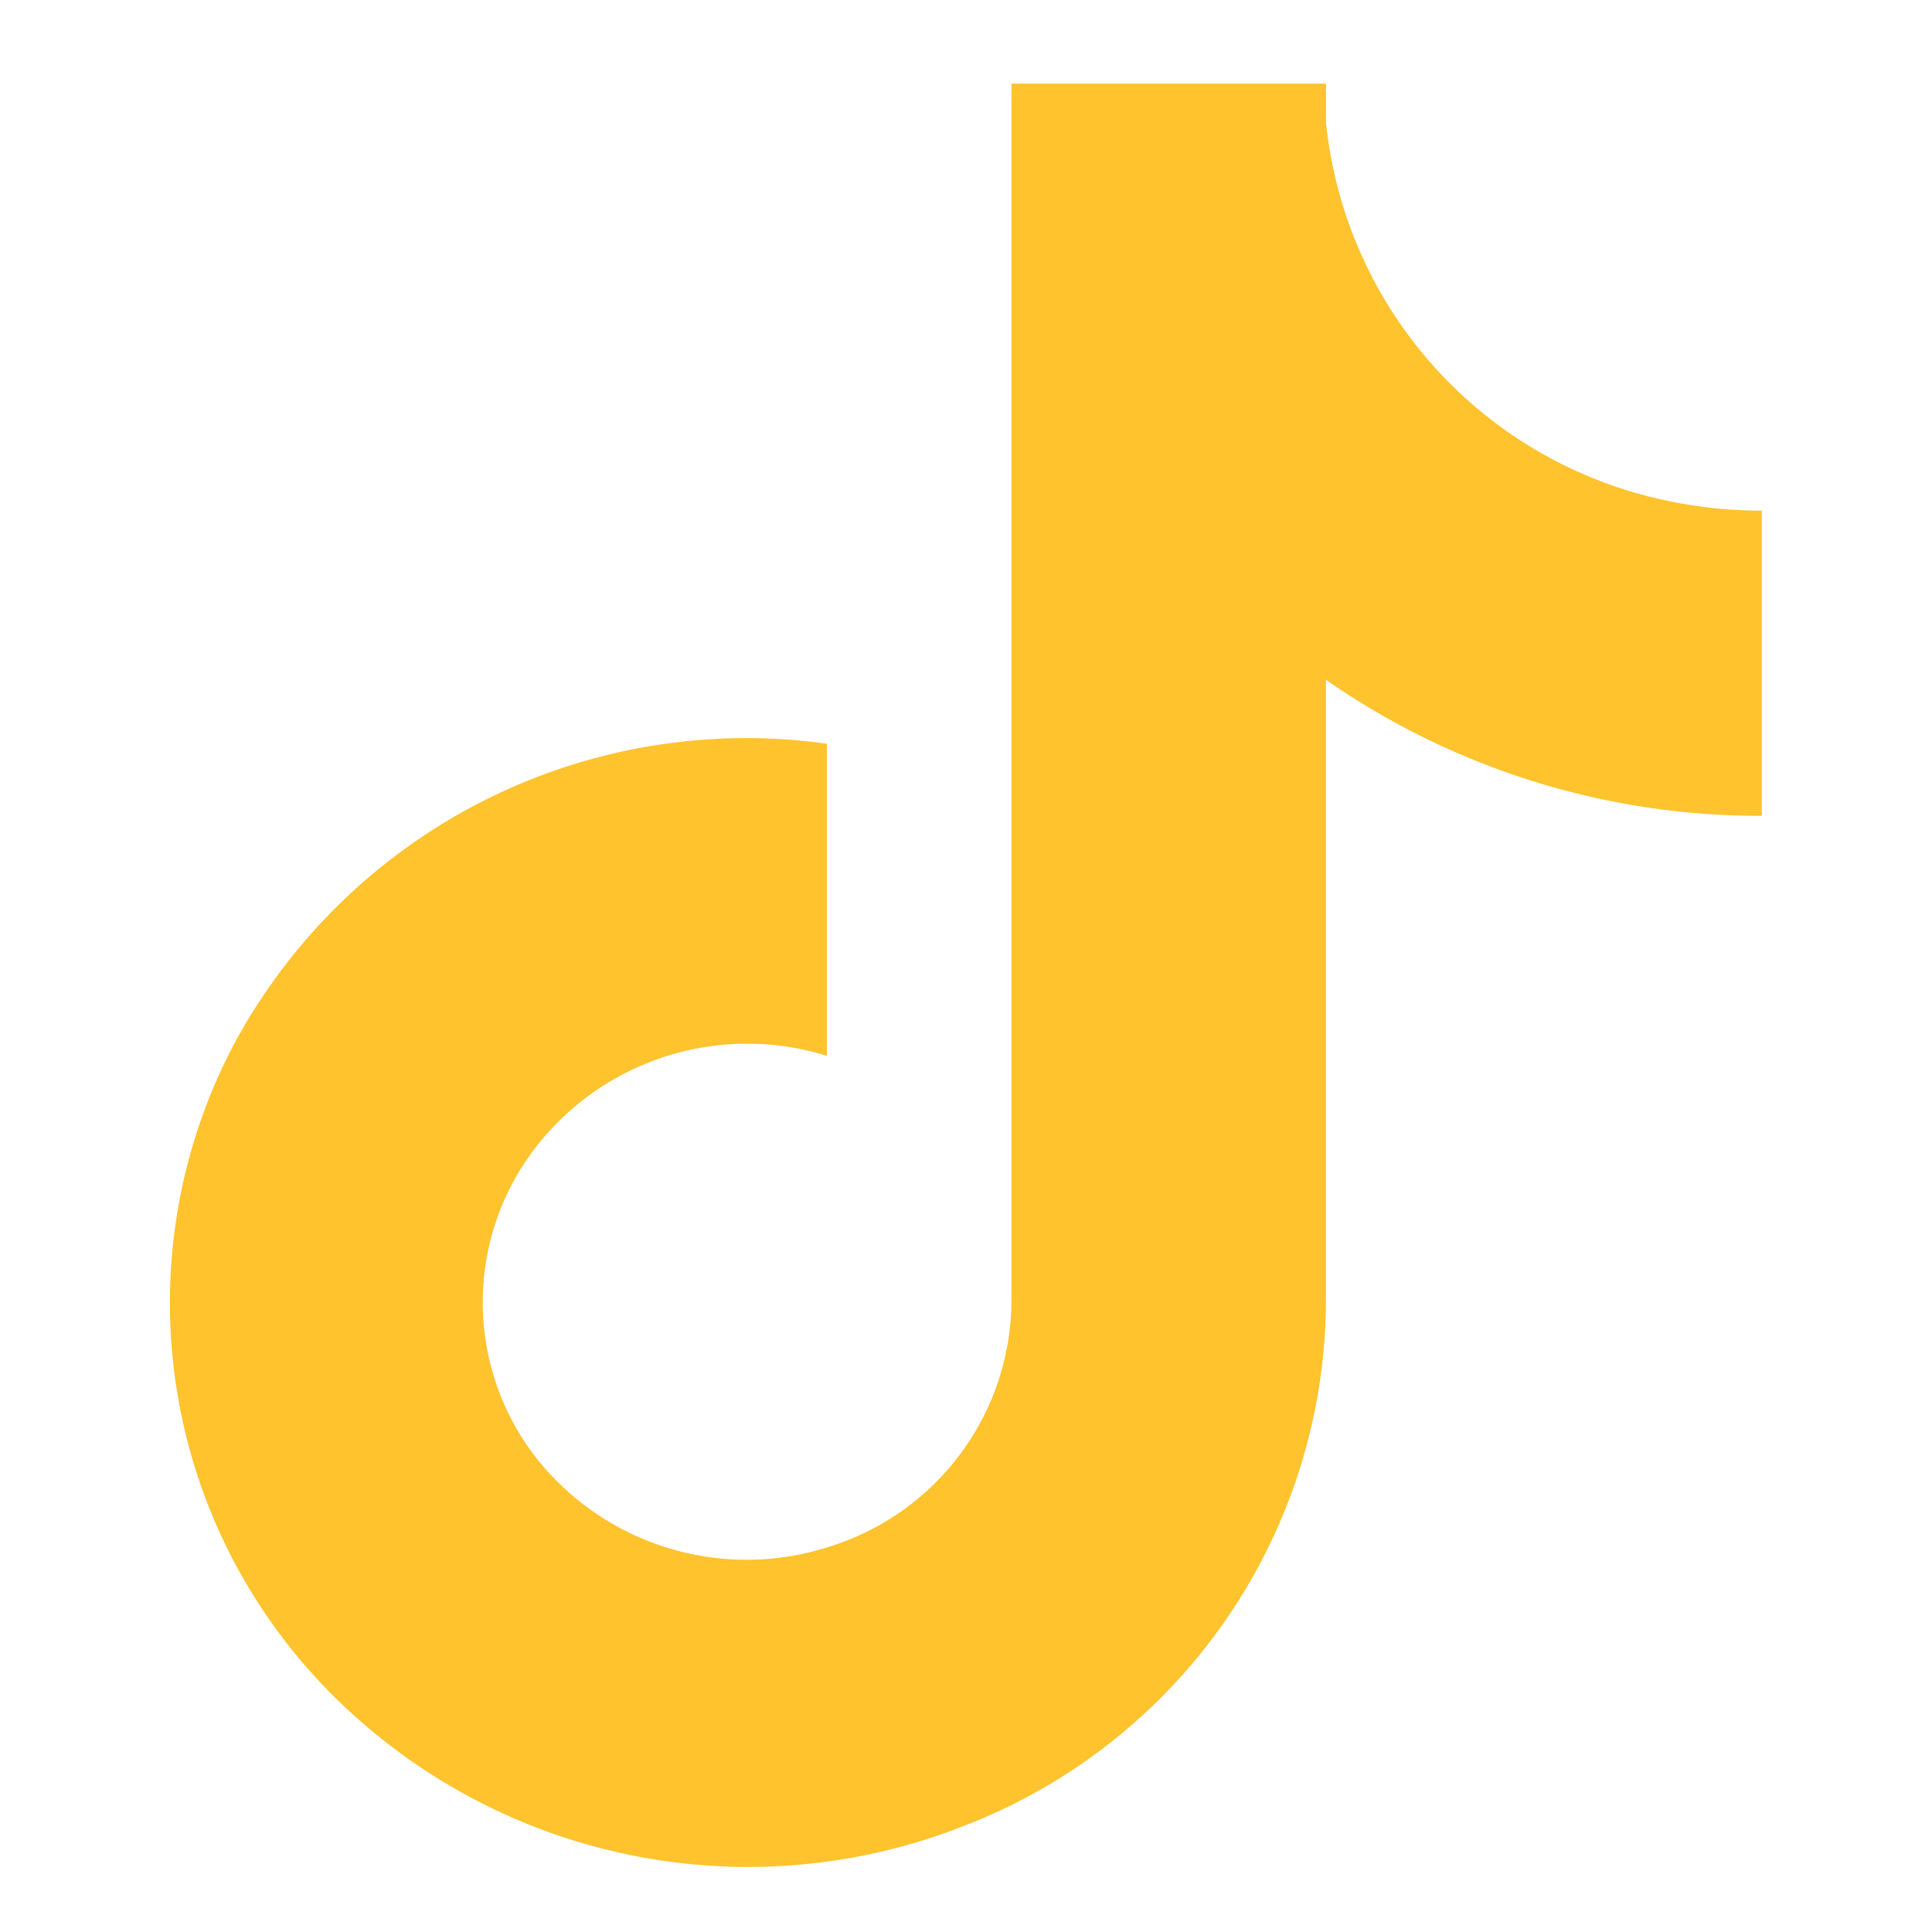
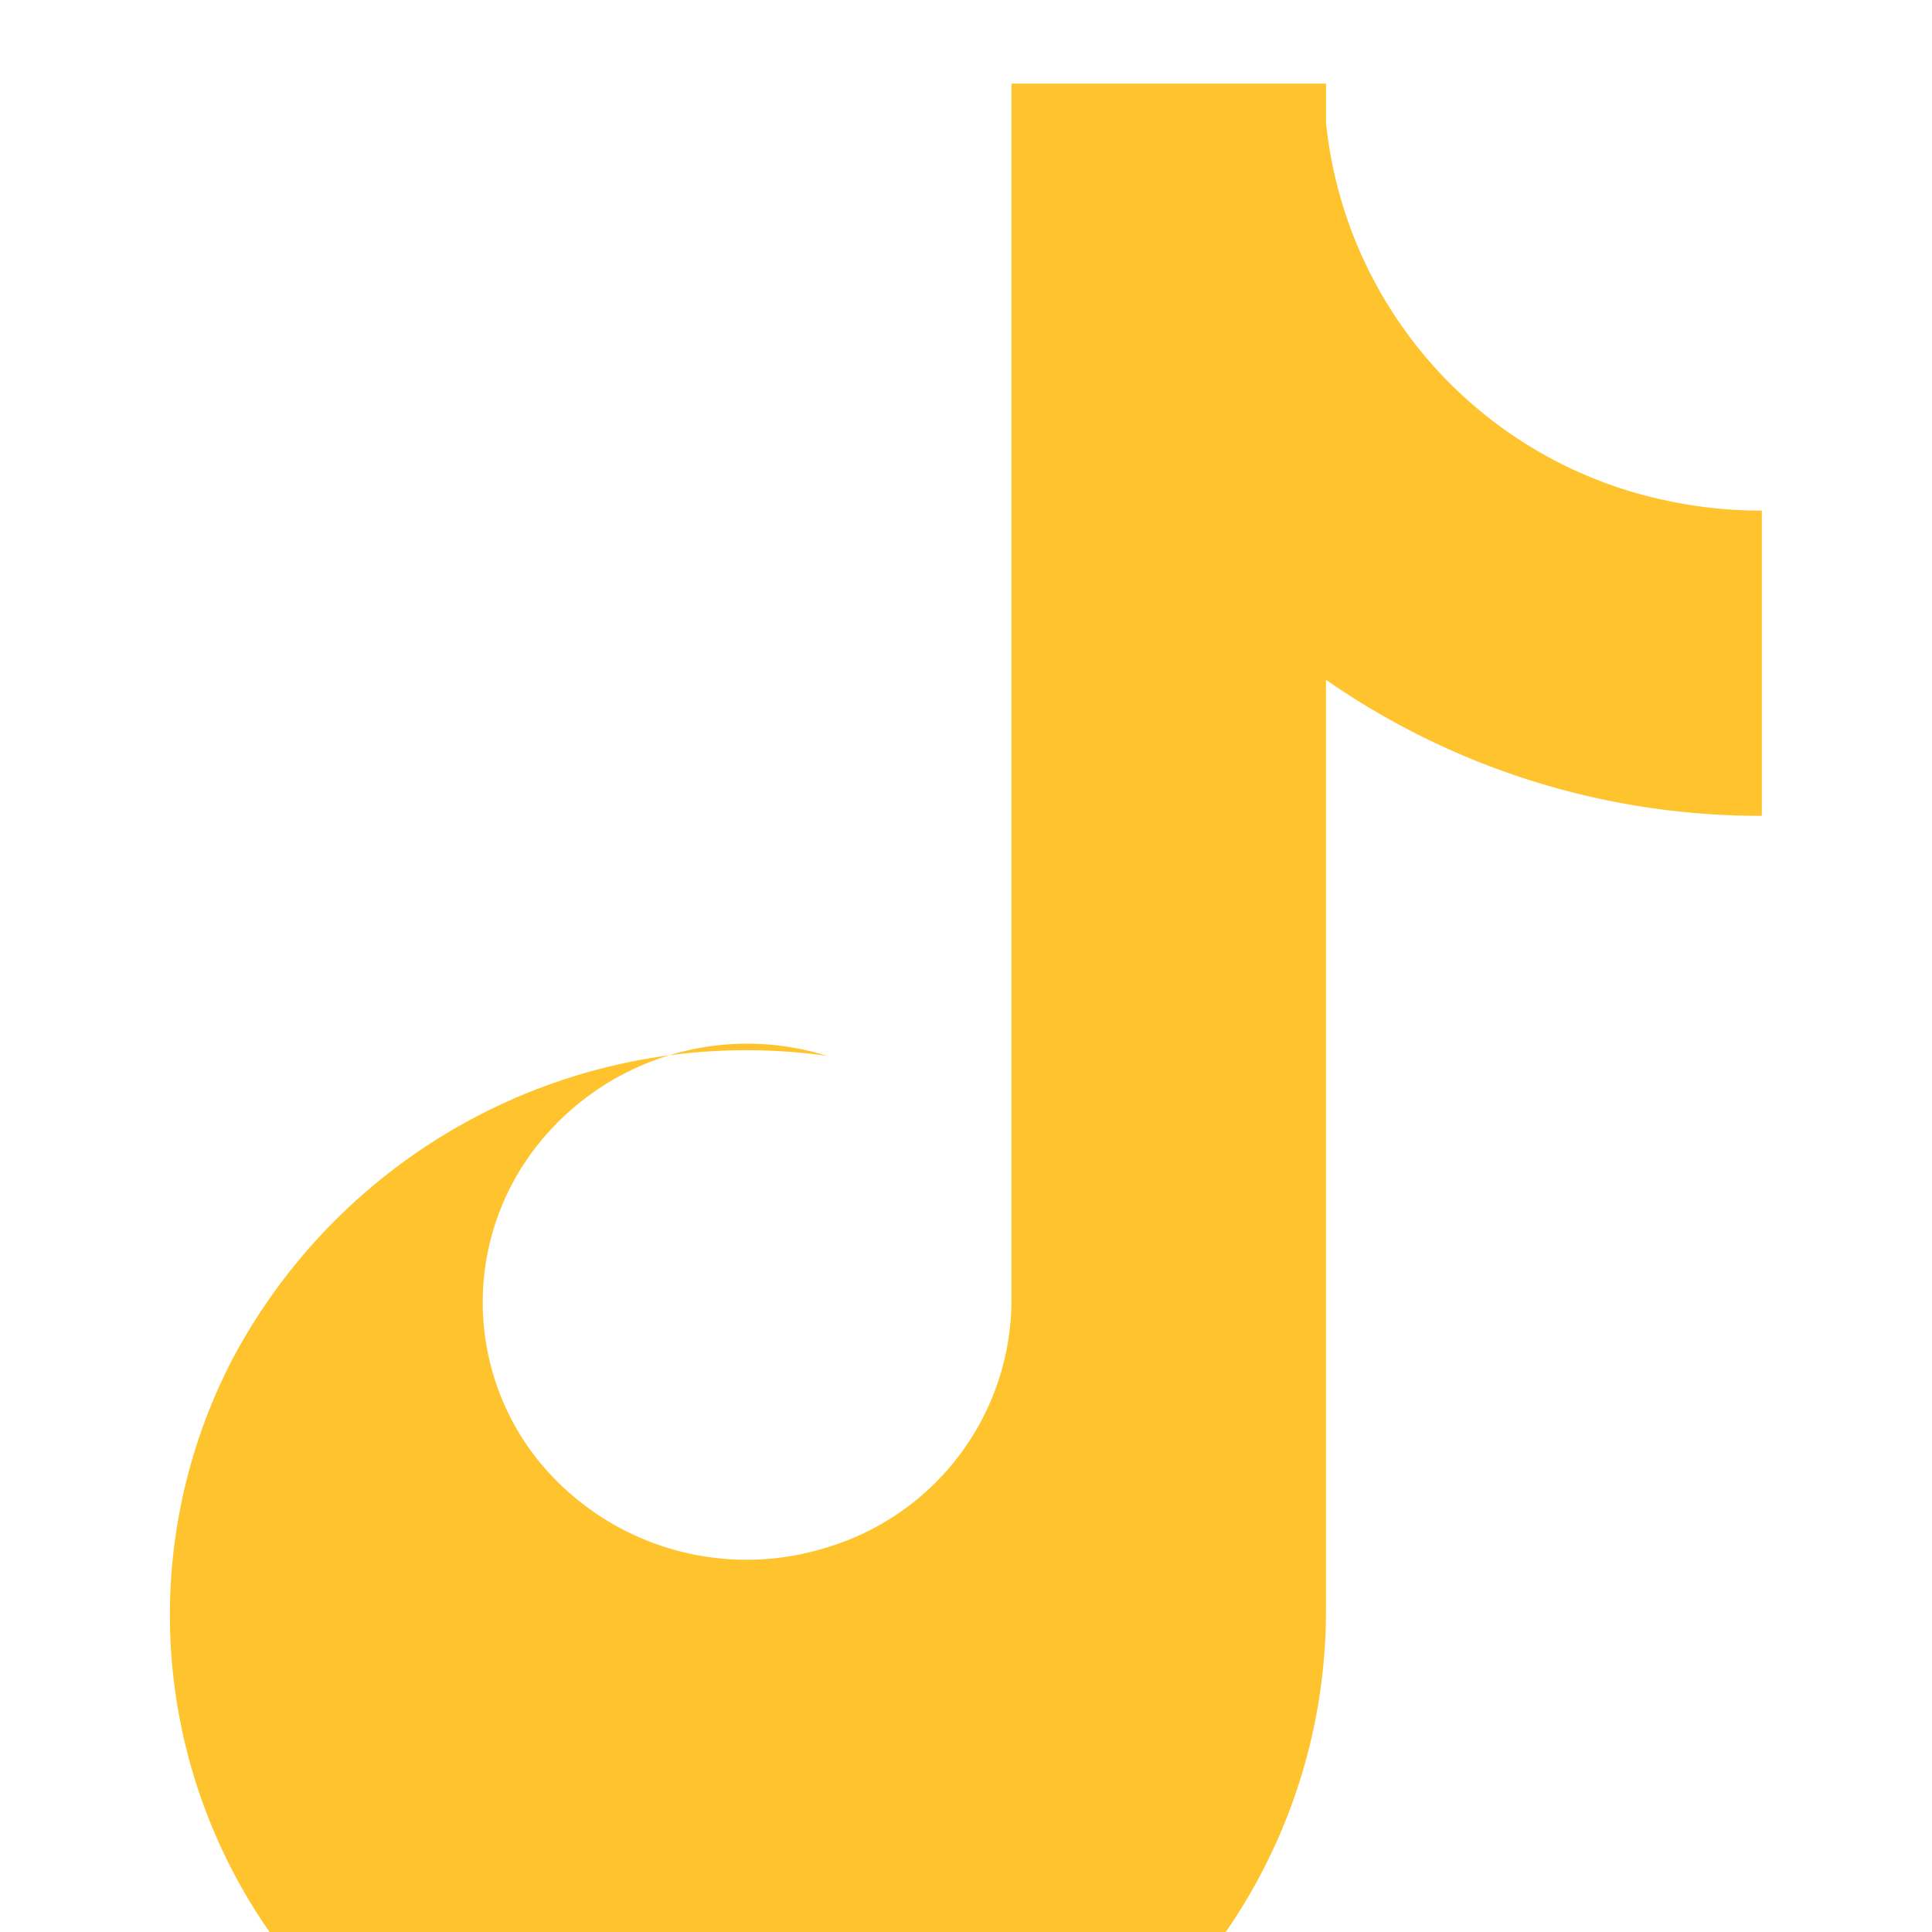
<svg xmlns="http://www.w3.org/2000/svg" width="26" height="26" viewBox="0 0 26 26">
  <g id="ic-tiktok" transform="translate(-1550.723 -6050.875)">
-     <rect id="Rectángulo_1749" data-name="Rectángulo 1749" width="26" height="26" transform="translate(1550.723 6050.875)" fill="none" />
-     <path id="tiktok-svgrepo-com" d="M23.35,7.622a5.8,5.8,0,0,1-4.633-5.093V2H14.484V18.4a3.483,3.483,0,0,1-2.428,3.282A3.61,3.61,0,0,1,8.092,20.5h0a3.407,3.407,0,0,1-.074-4.1A3.6,3.6,0,0,1,12,15.084v-4.2a7.826,7.826,0,0,0-8.009,4.1,7.459,7.459,0,0,0,1.381,8.727,7.916,7.916,0,0,0,8.5,1.725,7.6,7.6,0,0,0,4.844-7.033V10.023a10.223,10.223,0,0,0,5.866,1.831V7.747A6.076,6.076,0,0,1,23.35,7.622Z" transform="translate(1549.851 6050)" fill="#fec32d" />
+     <path id="tiktok-svgrepo-com" d="M23.35,7.622a5.8,5.8,0,0,1-4.633-5.093V2H14.484V18.4a3.483,3.483,0,0,1-2.428,3.282A3.61,3.61,0,0,1,8.092,20.5h0a3.407,3.407,0,0,1-.074-4.1A3.6,3.6,0,0,1,12,15.084a7.826,7.826,0,0,0-8.009,4.1,7.459,7.459,0,0,0,1.381,8.727,7.916,7.916,0,0,0,8.5,1.725,7.6,7.6,0,0,0,4.844-7.033V10.023a10.223,10.223,0,0,0,5.866,1.831V7.747A6.076,6.076,0,0,1,23.35,7.622Z" transform="translate(1549.851 6050)" fill="#fec32d" />
  </g>
</svg>